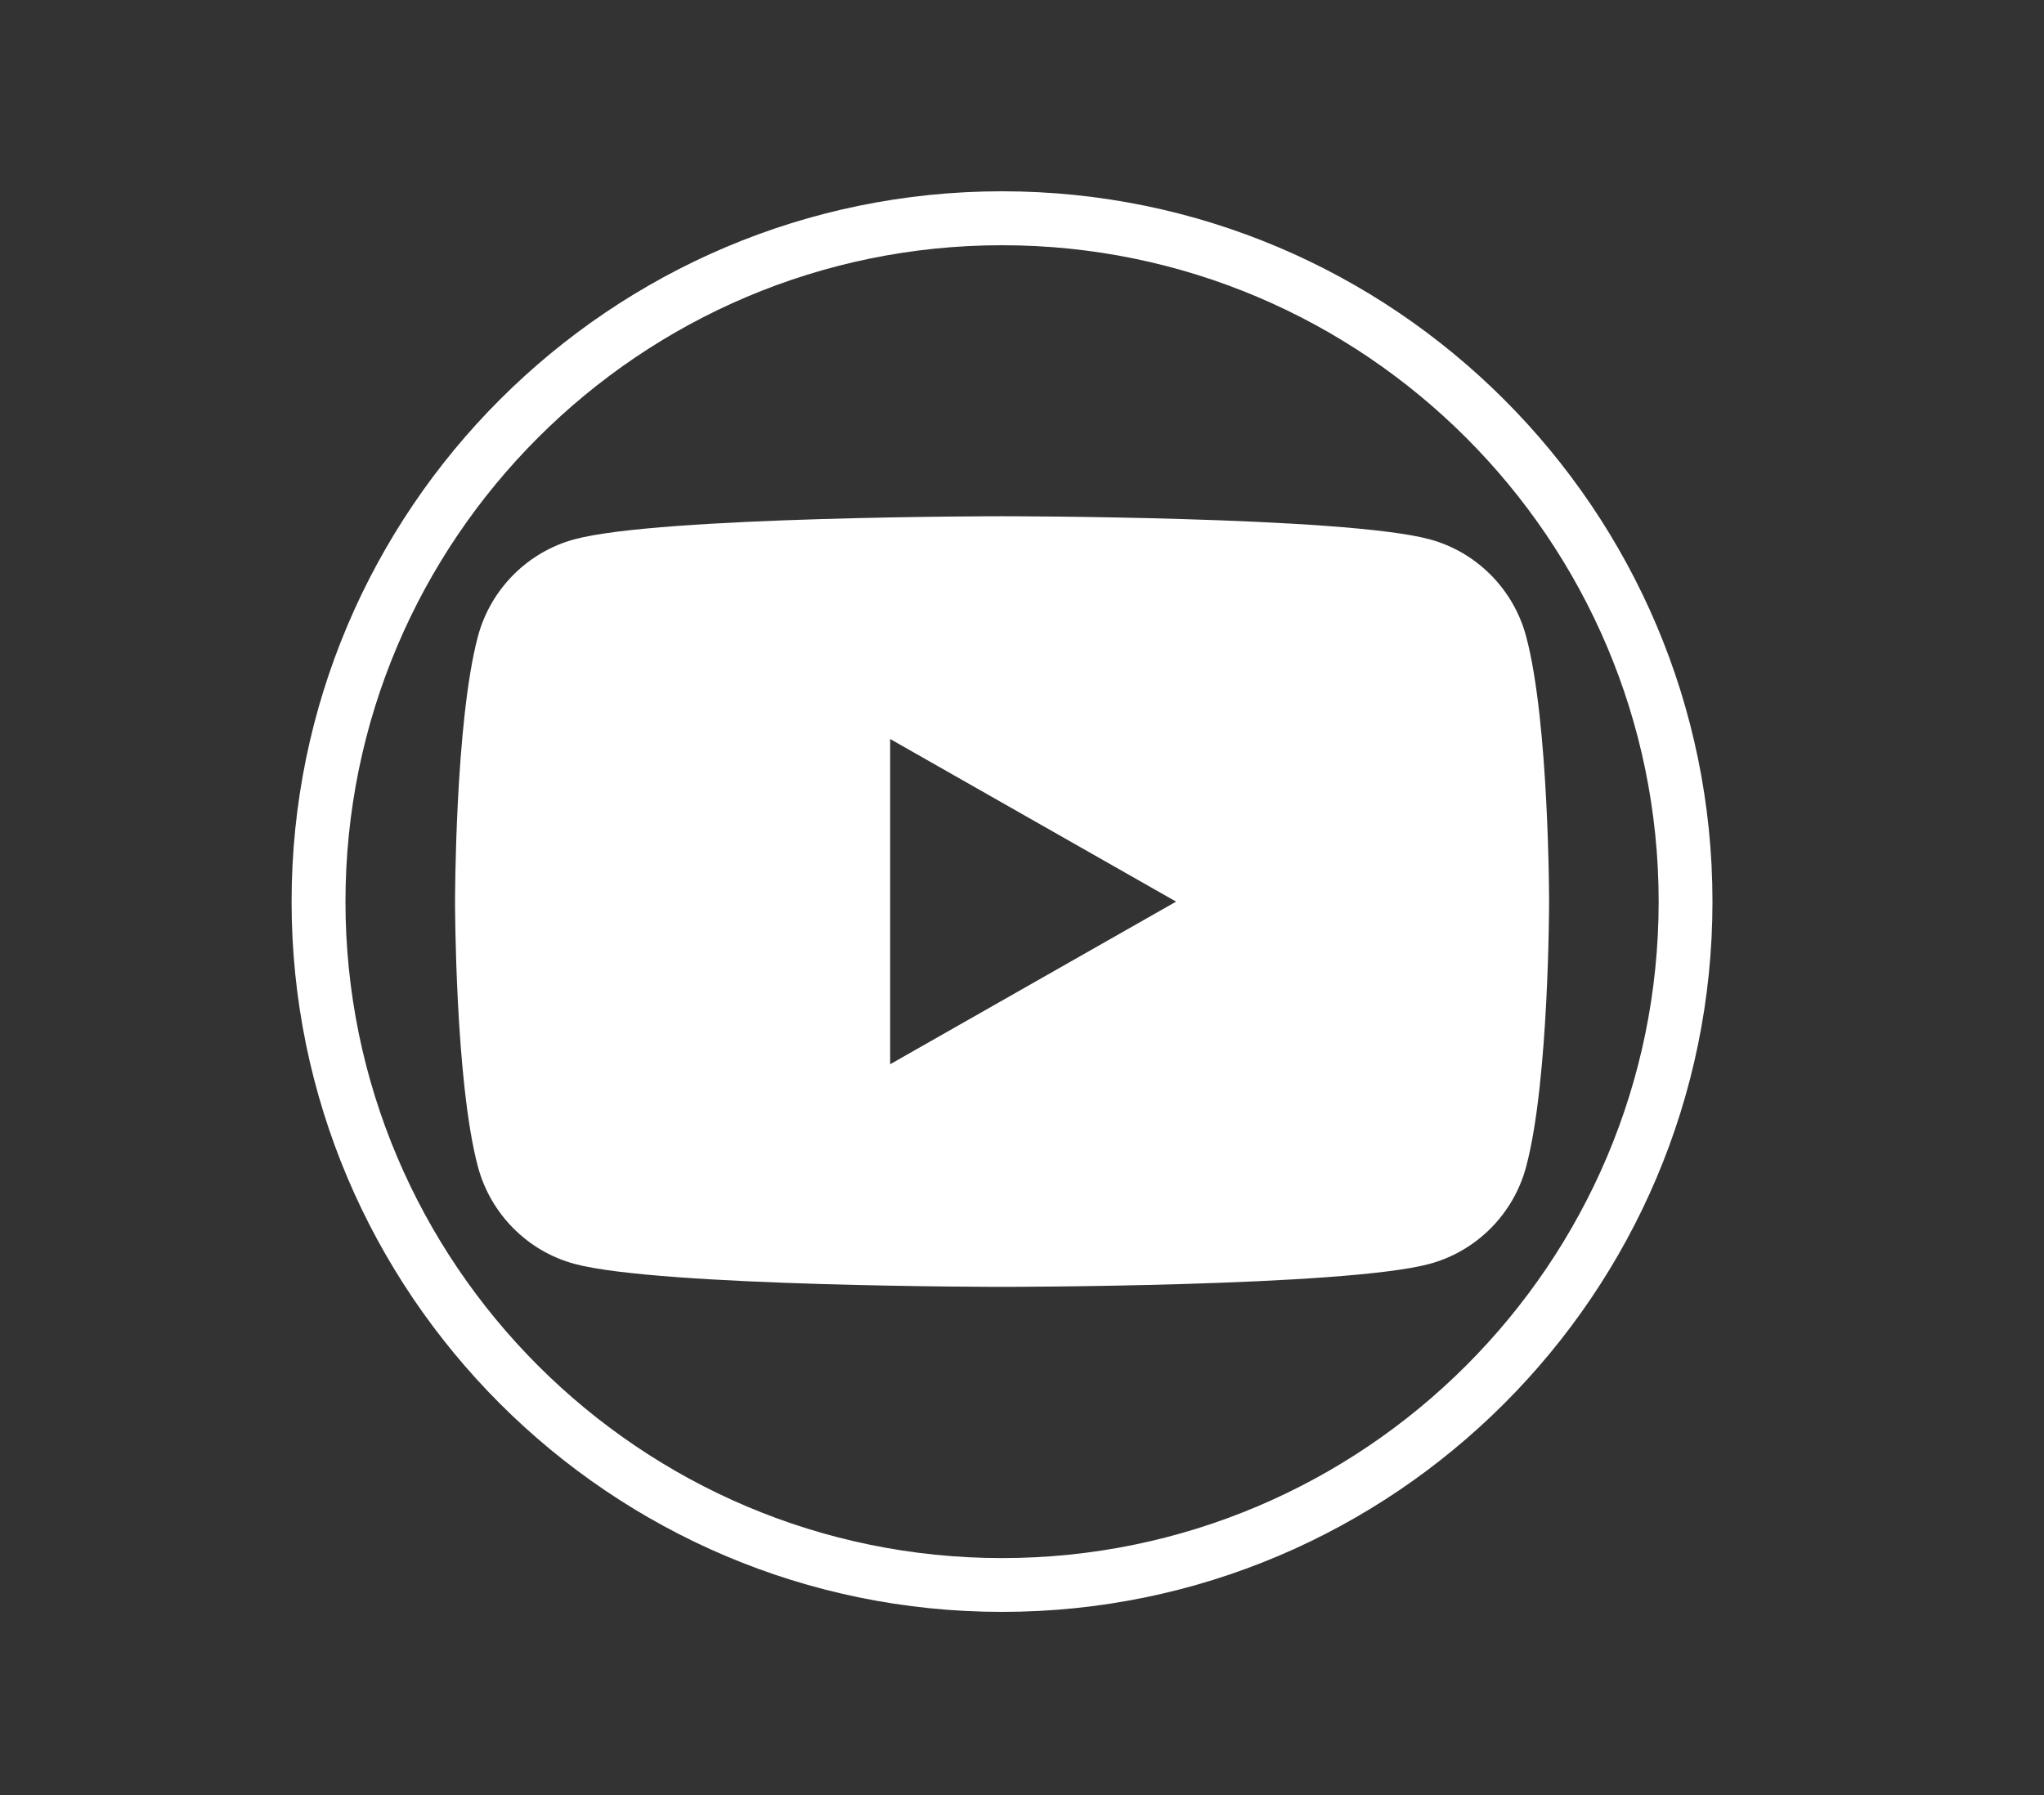
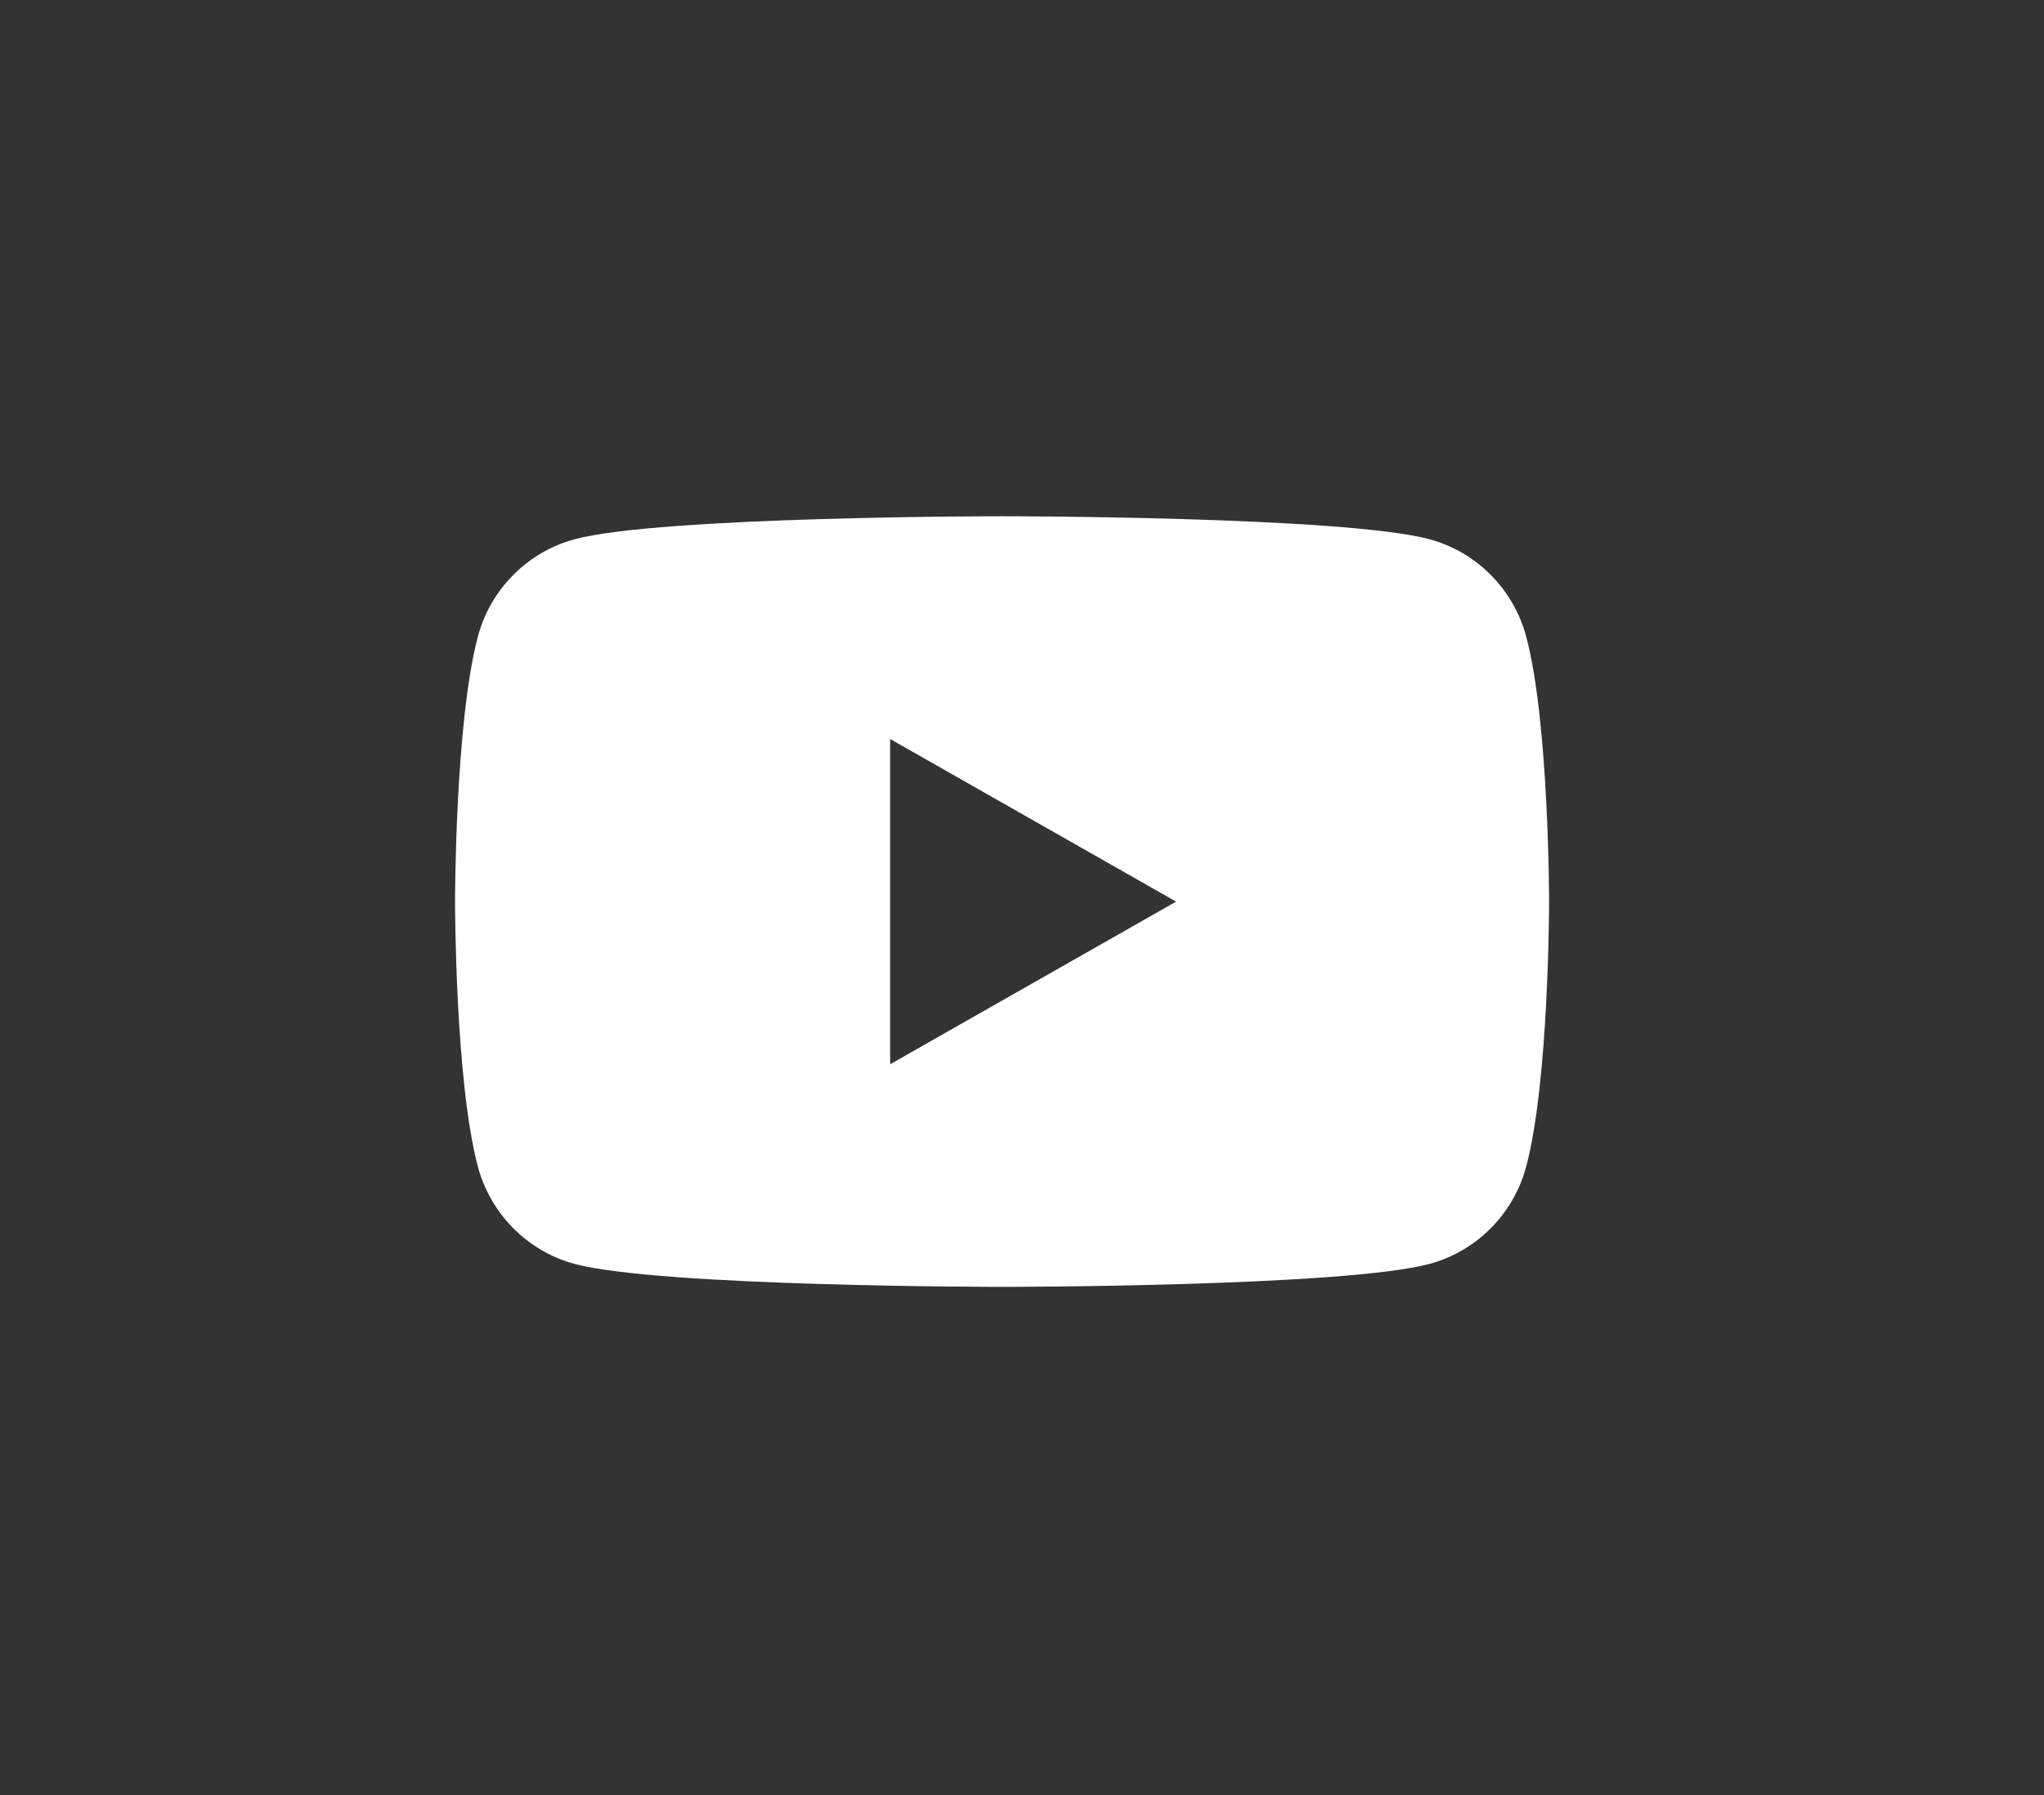
<svg xmlns="http://www.w3.org/2000/svg" version="1.1" id="Layer_1" x="0px" y="0px" viewBox="0 0 282.99 248.63" style="enable-background:new 0 0 282.99 248.63;" xml:space="preserve">
  <rect x="0" y="0" width="282.99" height="248.63" fill="#333333" stroke="none" />
  <style type="text/css">
	.st0{display:none;}
	.st1{display:inline;}
	.st2{display:inline;fill:#FFFFFF;}
	.st3{display:none;fill:#FFFFFF;}
	.st4{fill:#FFFFFF;}
</style>
  <g class="st0">
    <rect x="-2.91" y="-1.09" class="st1" width="287.81" height="249.81" />
    <path class="st2" d="M284.81-1v249.63H-2.82V-1H284.81 M284.99-1.19h-288v250h288V-1.19L284.99-1.19z" />
  </g>
  <g class="st0">
    <rect x="-324.01" y="-406.19" class="st1" width="132" height="1" />
    <polygon class="st2" points="-192.01,-406.19 -324.01,-406.19 -324.01,-405.19 -192.01,-405.19  " />
  </g>
  <path class="st3" d="M254.08,37.66c-0.87-1.1-2.25-1.61-3.63-1.45c-0.29,0.02-0.59,0.08-0.88,0.16L14.18,100.38  c-1.73,0.48-2.94,2.03-3,3.83c-0.04,1.78,1.1,3.39,2.8,3.96l86.11,28.21l-7.7,61.64c-0.2,1.63,0.59,3.21,2.02,4.02  c0.61,0.36,1.33,0.54,2.02,0.54c0.87,0,1.75-0.28,2.45-0.83l31.51-24.14l27.65,39.48c0.75,1.1,2,1.73,3.31,1.73h0.28  c1.43-0.1,2.69-0.94,3.33-2.2l89.57-174.56C255.29,40.63,255.09,38.9,254.08,37.66 M225.89,51.23L103.98,129.1l-74.6-24.43  L225.89,51.23z M101.66,189.4l5.61-44.88l18.49,26.42L101.66,189.4z M160.85,206.9l-50.54-72.18l130.3-83.26L160.85,206.9z" />
  <g class="st0">
    <path class="st2" d="M141.55,113.69c12.75,0,23.13-10.37,23.13-23.13c0-12.74-10.38-23.11-23.13-23.11s-23.12,10.37-23.12,23.11   C118.42,103.32,128.79,113.69,141.55,113.69 M141.55,74.04c9.11,0,16.51,7.42,16.51,16.51c0,9.11-7.4,16.51-16.51,16.51   s-16.51-7.4-16.51-16.51C125.03,81.47,132.43,74.04,141.55,74.04" />
    <path class="st2" d="M140.96,208.65l50.67-73.19c18.99-25.33,16.25-66.97-5.89-89.1c-11.96-11.96-27.86-18.55-44.78-18.55   c-16.91,0-32.83,6.6-44.78,18.54c-22.14,22.14-24.9,63.78-5.96,89.02L140.96,208.65z M100.85,51.03   c10.72-10.71,24.96-16.61,40.12-16.61c15.15,0,29.4,5.9,40.11,16.61c19.98,19.98,22.45,57.59,5.19,80.59l-45.3,65.44l-45.38-65.54   C78.41,108.62,80.86,71.01,100.85,51.03" />
    <path class="st2" d="M181.57,169.85c-1.82-0.22-3.47,1.08-3.68,2.88c-0.21,1.83,1.08,3.45,2.9,3.68   c34.72,4.08,53.21,15.09,53.21,21.47c0,8.97-35.17,21.47-92.46,21.47c-57.3,0-92.47-12.49-92.47-21.47   c0-6.38,18.5-17.4,53.21-21.47c1.83-0.23,3.11-1.87,2.9-3.68c-0.22-1.8-1.86-3.1-3.68-2.88c-34.76,4.09-59.05,15.63-59.05,28.04   c0,13.95,34.03,28.08,99.08,28.08s99.08-14.13,99.08-28.08C240.63,185.48,216.34,173.94,181.57,169.85" />
  </g>
  <g class="st0">
    <path class="st2" d="M199.8,59.98c-15.25-15.25-35.52-23.64-57.08-23.64c-3.53,0-6.4,2.86-6.4,6.4c0,3.53,2.87,6.39,6.4,6.39   c18.15,0,35.21,7.07,48.04,19.9c12.83,12.83,19.9,29.89,19.9,48.04c0,3.53,2.86,6.4,6.4,6.4c3.53,0,6.39-2.87,6.39-6.4   C223.44,95.5,215.05,75.23,199.8,59.98" />
    <path class="st2" d="M173.48,117.06c0,3.53,2.87,6.4,6.4,6.4c3.54,0,6.39-2.87,6.39-6.4c0-24.01-19.54-43.56-43.56-43.56   c-3.53,0-6.4,2.86-6.4,6.39c0,3.54,2.87,6.4,6.4,6.4C159.69,86.3,173.48,100.1,173.48,117.06" />
    <path class="st2" d="M159.33,149.68c-9.75-0.51-14.72,6.75-17.1,10.23c-1.99,2.91-1.24,6.89,1.67,8.89s6.9,1.24,8.9-1.67   c2.81-4.11,4.08-4.76,5.81-4.68c5.53,0.65,27.34,16.63,29.52,21.62c0.55,1.47,0.52,2.91-0.06,4.67   c-2.29,6.79-6.08,11.57-10.96,13.81c-4.64,2.13-10.32,1.94-16.44-0.56c-22.84-9.31-42.79-22.29-59.3-38.6   c-0.01-0.01-0.02-0.02-0.02-0.02c-16.28-16.5-29.24-36.42-38.53-59.22c-2.49-6.12-2.69-11.81-0.55-16.45   c2.24-4.88,7.01-8.67,13.8-10.95c1.76-0.59,3.2-0.61,4.65-0.07c5.02,2.19,20.99,23.99,21.64,29.46c0.09,1.8-0.56,3.07-4.68,5.88   c-2.91,1.99-3.66,5.97-1.67,8.89c1.99,2.91,5.97,3.67,8.89,1.67c3.48-2.38,10.73-7.33,10.23-17.11   C114.57,95.24,94.7,68.18,85.2,64.69c-4.23-1.57-8.67-1.6-13.21-0.08c-10.22,3.45-17.61,9.59-21.36,17.75   c-3.63,7.92-3.51,17.12,0.34,26.6c9.94,24.4,23.85,45.75,41.36,63.46c0.04,0.05,0.08,0.09,0.13,0.13   c17.7,17.46,39.03,31.35,63.39,41.29c4.88,1.99,9.68,2.98,14.28,2.98c4.33,0,8.47-0.88,12.31-2.64   c8.17-3.74,14.31-11.13,17.75-21.36c1.53-4.54,1.5-8.98-0.06-13.18C196.63,170.11,169.56,150.23,159.33,149.68" />
  </g>
  <g class="st0">
    <path class="st2" d="M138.38,221.43c-53.55,0-97.11-43.57-97.11-97.11c0-53.55,43.56-97.11,97.11-97.11   c53.55,0,97.11,43.57,97.11,97.11C235.49,177.86,191.93,221.43,138.38,221.43 M138.38,34.57c-49.49,0-89.74,40.26-89.74,89.74   c0,49.49,40.26,89.75,89.74,89.75c49.49,0,89.75-40.26,89.75-89.74C228.13,74.83,187.87,34.57,138.38,34.57" />
    <path class="st2" d="M170.65,94.13c-0.67-0.34-1.32-0.73-1.95-1.13c-1.84-1.22-3.52-2.65-5.01-4.26   c-3.74-4.28-5.14-8.62-5.65-11.65h0.02c-0.43-2.52-0.26-4.15-0.23-4.15H140.8v65.85c0,0.88,0,1.76-0.03,2.62   c0,0.11-0.01,0.21-0.02,0.32c0,0.04,0,0.09-0.01,0.15v0.03c-0.36,4.8-3.09,9.1-7.28,11.48c-2.15,1.22-4.58,1.86-7.05,1.86   c-7.93,0-14.37-6.47-14.37-14.46c0-7.99,6.43-14.46,14.37-14.46c1.5,0,2.99,0.24,4.42,0.7l0.02-17.34   c-8.76-1.13-17.6,1.45-24.38,7.13c-2.93,2.55-5.4,5.6-7.29,8.99c-0.72,1.24-3.43,6.22-3.76,14.3c-0.21,4.59,1.17,9.34,1.83,11.31   v0.04c0.41,1.16,2.01,5.11,4.62,8.43c2.11,2.67,4.59,5.01,7.38,6.96v-0.04l0.04,0.04c8.24,5.6,17.38,5.23,17.38,5.23   c1.59-0.06,6.88,0,12.9-2.85c6.68-3.16,10.48-7.87,10.48-7.87c2.43-2.81,4.36-6.02,5.71-9.49c1.54-4.05,2.06-8.91,2.06-10.85   v-34.94c0.21,0.12,2.96,1.94,2.96,1.94s3.97,2.54,10.15,4.2c4.44,1.17,10.42,1.42,10.42,1.42v-16.9   C179.26,96.97,175,96.3,170.65,94.13" />
  </g>
  <g class="st0">
    <path class="st2" d="M138.38,223.22c-54.04,0-98.01-43.97-98.01-98.01c0-54.04,43.97-98.01,98.01-98.01   c54.04,0,98.01,43.97,98.01,98.01C236.39,179.25,192.43,223.22,138.38,223.22 M138.38,34.64c-49.94,0-90.58,40.63-90.58,90.57   c0,49.94,40.63,90.58,90.58,90.58c49.94,0,90.57-40.63,90.57-90.57C228.96,75.27,188.33,34.64,138.38,34.64" />
    <path class="st2" d="M138.38,82.83c13.8,0,15.44,0.05,20.89,0.3c5.04,0.23,7.78,1.07,9.6,1.78c2.41,0.94,4.14,2.06,5.95,3.87   c1.81,1.81,2.93,3.53,3.86,5.95c0.71,1.82,1.55,4.56,1.78,9.6c0.25,5.45,0.3,7.09,0.3,20.89c0,13.8-0.05,15.44-0.3,20.89   c-0.23,5.04-1.08,7.78-1.78,9.6c-0.94,2.42-2.06,4.14-3.86,5.95c-1.81,1.81-3.53,2.93-5.95,3.87c-1.82,0.71-4.56,1.55-9.6,1.78   c-5.45,0.25-7.09,0.3-20.89,0.3c-13.8,0-15.44-0.05-20.89-0.3c-5.04-0.23-7.78-1.07-9.6-1.78c-2.41-0.94-4.13-2.06-5.95-3.87   c-1.81-1.81-2.93-3.53-3.86-5.95c-0.71-1.82-1.55-4.56-1.78-9.6c-0.25-5.45-0.3-7.09-0.3-20.89c0-13.81,0.05-15.44,0.3-20.89   c0.23-5.04,1.08-7.78,1.78-9.6c0.94-2.41,2.06-4.14,3.86-5.95c1.81-1.81,3.53-2.93,5.95-3.87c1.82-0.71,4.56-1.55,9.6-1.78   C122.94,82.88,124.58,82.83,138.38,82.83 M138.38,73.51c-14.04,0-15.8,0.06-21.32,0.31c-5.5,0.25-9.26,1.12-12.55,2.4   c-3.4,1.32-6.28,3.09-9.16,5.96c-2.87,2.88-4.64,5.76-5.96,9.16c-1.28,3.29-2.16,7.05-2.41,12.55c-0.25,5.52-0.31,7.28-0.31,21.32   c0,14.04,0.06,15.8,0.31,21.32c0.25,5.5,1.13,9.26,2.41,12.55c1.32,3.4,3.09,6.28,5.96,9.16c2.87,2.87,5.76,4.64,9.16,5.96   c3.29,1.28,7.05,2.16,12.55,2.4c5.51,0.25,7.27,0.31,21.32,0.31c14.04,0,15.8-0.06,21.32-0.31c5.5-0.25,9.26-1.12,12.55-2.4   c3.4-1.32,6.28-3.09,9.16-5.96c2.87-2.87,4.64-5.76,5.97-9.16c1.28-3.29,2.15-7.05,2.4-12.55c0.25-5.51,0.31-7.28,0.31-21.32   c0-14.04-0.06-15.8-0.31-21.32c-0.25-5.5-1.12-9.26-2.4-12.55c-1.32-3.4-3.09-6.28-5.97-9.16c-2.87-2.87-5.76-4.64-9.16-5.96   c-3.29-1.28-7.05-2.15-12.55-2.4C154.18,73.57,152.42,73.51,138.38,73.51" />
    <path class="st2" d="M138.38,98.67c-14.66,0-26.55,11.89-26.55,26.55s11.89,26.55,26.55,26.55c14.66,0,26.55-11.89,26.55-26.55   S153.04,98.67,138.38,98.67 M138.38,142.45c-9.52,0-17.23-7.71-17.23-17.23c0-9.52,7.71-17.23,17.23-17.23   c9.52,0,17.23,7.71,17.23,17.23C155.62,134.73,147.9,142.45,138.38,142.45" />
    <path class="st2" d="M172.18,97.62c0,3.42-2.78,6.2-6.2,6.2c-3.43,0-6.2-2.78-6.2-6.2c0-3.42,2.77-6.2,6.2-6.2   C169.41,91.41,172.18,94.19,172.18,97.62" />
  </g>
  <g class="st0">
    <path class="st2" d="M138.38,223.22c-54.04,0-98.01-43.97-98.01-98.01c0-54.04,43.96-98.01,98.01-98.01   c54.04,0,98.01,43.97,98.01,98.01C236.39,179.25,192.42,223.22,138.38,223.22 M138.38,34.64c-49.95,0-90.57,40.63-90.57,90.57   c0,49.94,40.63,90.58,90.57,90.58c49.94,0,90.57-40.63,90.57-90.58C228.95,75.27,188.32,34.64,138.38,34.64" />
-     <path class="st2" d="M138.38,70.08c-30.45,0-55.13,24.68-55.13,55.13c0,30.45,24.68,55.13,55.13,55.13s55.13-24.68,55.13-55.13   C193.51,94.76,168.83,70.08,138.38,70.08 M163.74,149.74c-1.11,1.65-3.03,2.2-4.69,1.1c-12.96-8-29.22-9.65-48.51-5.24   c-1.93,0.55-3.58-0.83-4.14-2.48c-0.55-1.93,0.83-3.58,2.48-4.13c20.95-4.69,39.14-2.76,53.47,6.06   C164.29,145.88,164.57,148.09,163.74,149.74 M170.35,134.58c-1.38,1.93-3.86,2.76-5.79,1.38c-14.88-9.1-37.49-11.86-54.86-6.34   c-2.2,0.55-4.69-0.55-5.24-2.75c-0.55-2.2,0.55-4.69,2.76-5.24c20.12-6.06,44.93-3.03,62.02,7.44   C170.9,129.9,171.73,132.65,170.35,134.58 M170.9,119.15c-17.64-10.47-47.14-11.58-63.95-6.34c-2.76,0.83-5.51-0.82-6.34-3.3   c-0.83-2.75,0.83-5.51,3.31-6.34c19.57-5.79,51.82-4.68,72.22,7.44c2.48,1.38,3.31,4.69,1.93,7.17   C176.69,119.7,173.39,120.52,170.9,119.15" />
  </g>
  <g>
-     <path class="st4" d="M138.73,223.22c-54.24,0-98.36-44.13-98.36-98.36c0-54.24,44.12-98.37,98.36-98.37   c54.24,0,98.36,44.13,98.36,98.36C237.1,179.09,192.97,223.22,138.73,223.22 M138.73,33.96c-50.13,0-90.9,40.78-90.9,90.9   c0,50.12,40.78,90.91,90.9,90.91c50.12,0,90.91-40.78,90.91-90.9C229.64,74.74,188.86,33.96,138.73,33.96" />
    <path class="st4" d="M211.3,88.16c-1.74-6.56-6.87-11.73-13.39-13.48c-11.81-3.19-59.18-3.19-59.18-3.19s-47.37,0-59.18,3.19   c-6.51,1.75-11.65,6.92-13.39,13.48C63,100.05,63,124.86,63,124.86s0,24.8,3.16,36.69c1.75,6.56,6.88,11.73,13.39,13.48   c11.82,3.18,59.18,3.18,59.18,3.18s47.37,0,59.18-3.18c6.52-1.76,11.65-6.92,13.39-13.48c3.17-11.89,3.17-36.69,3.17-36.69   S214.47,100.05,211.3,88.16 M123.24,147.38v-45.04l39.59,22.52L123.24,147.38z" />
  </g>
</svg>